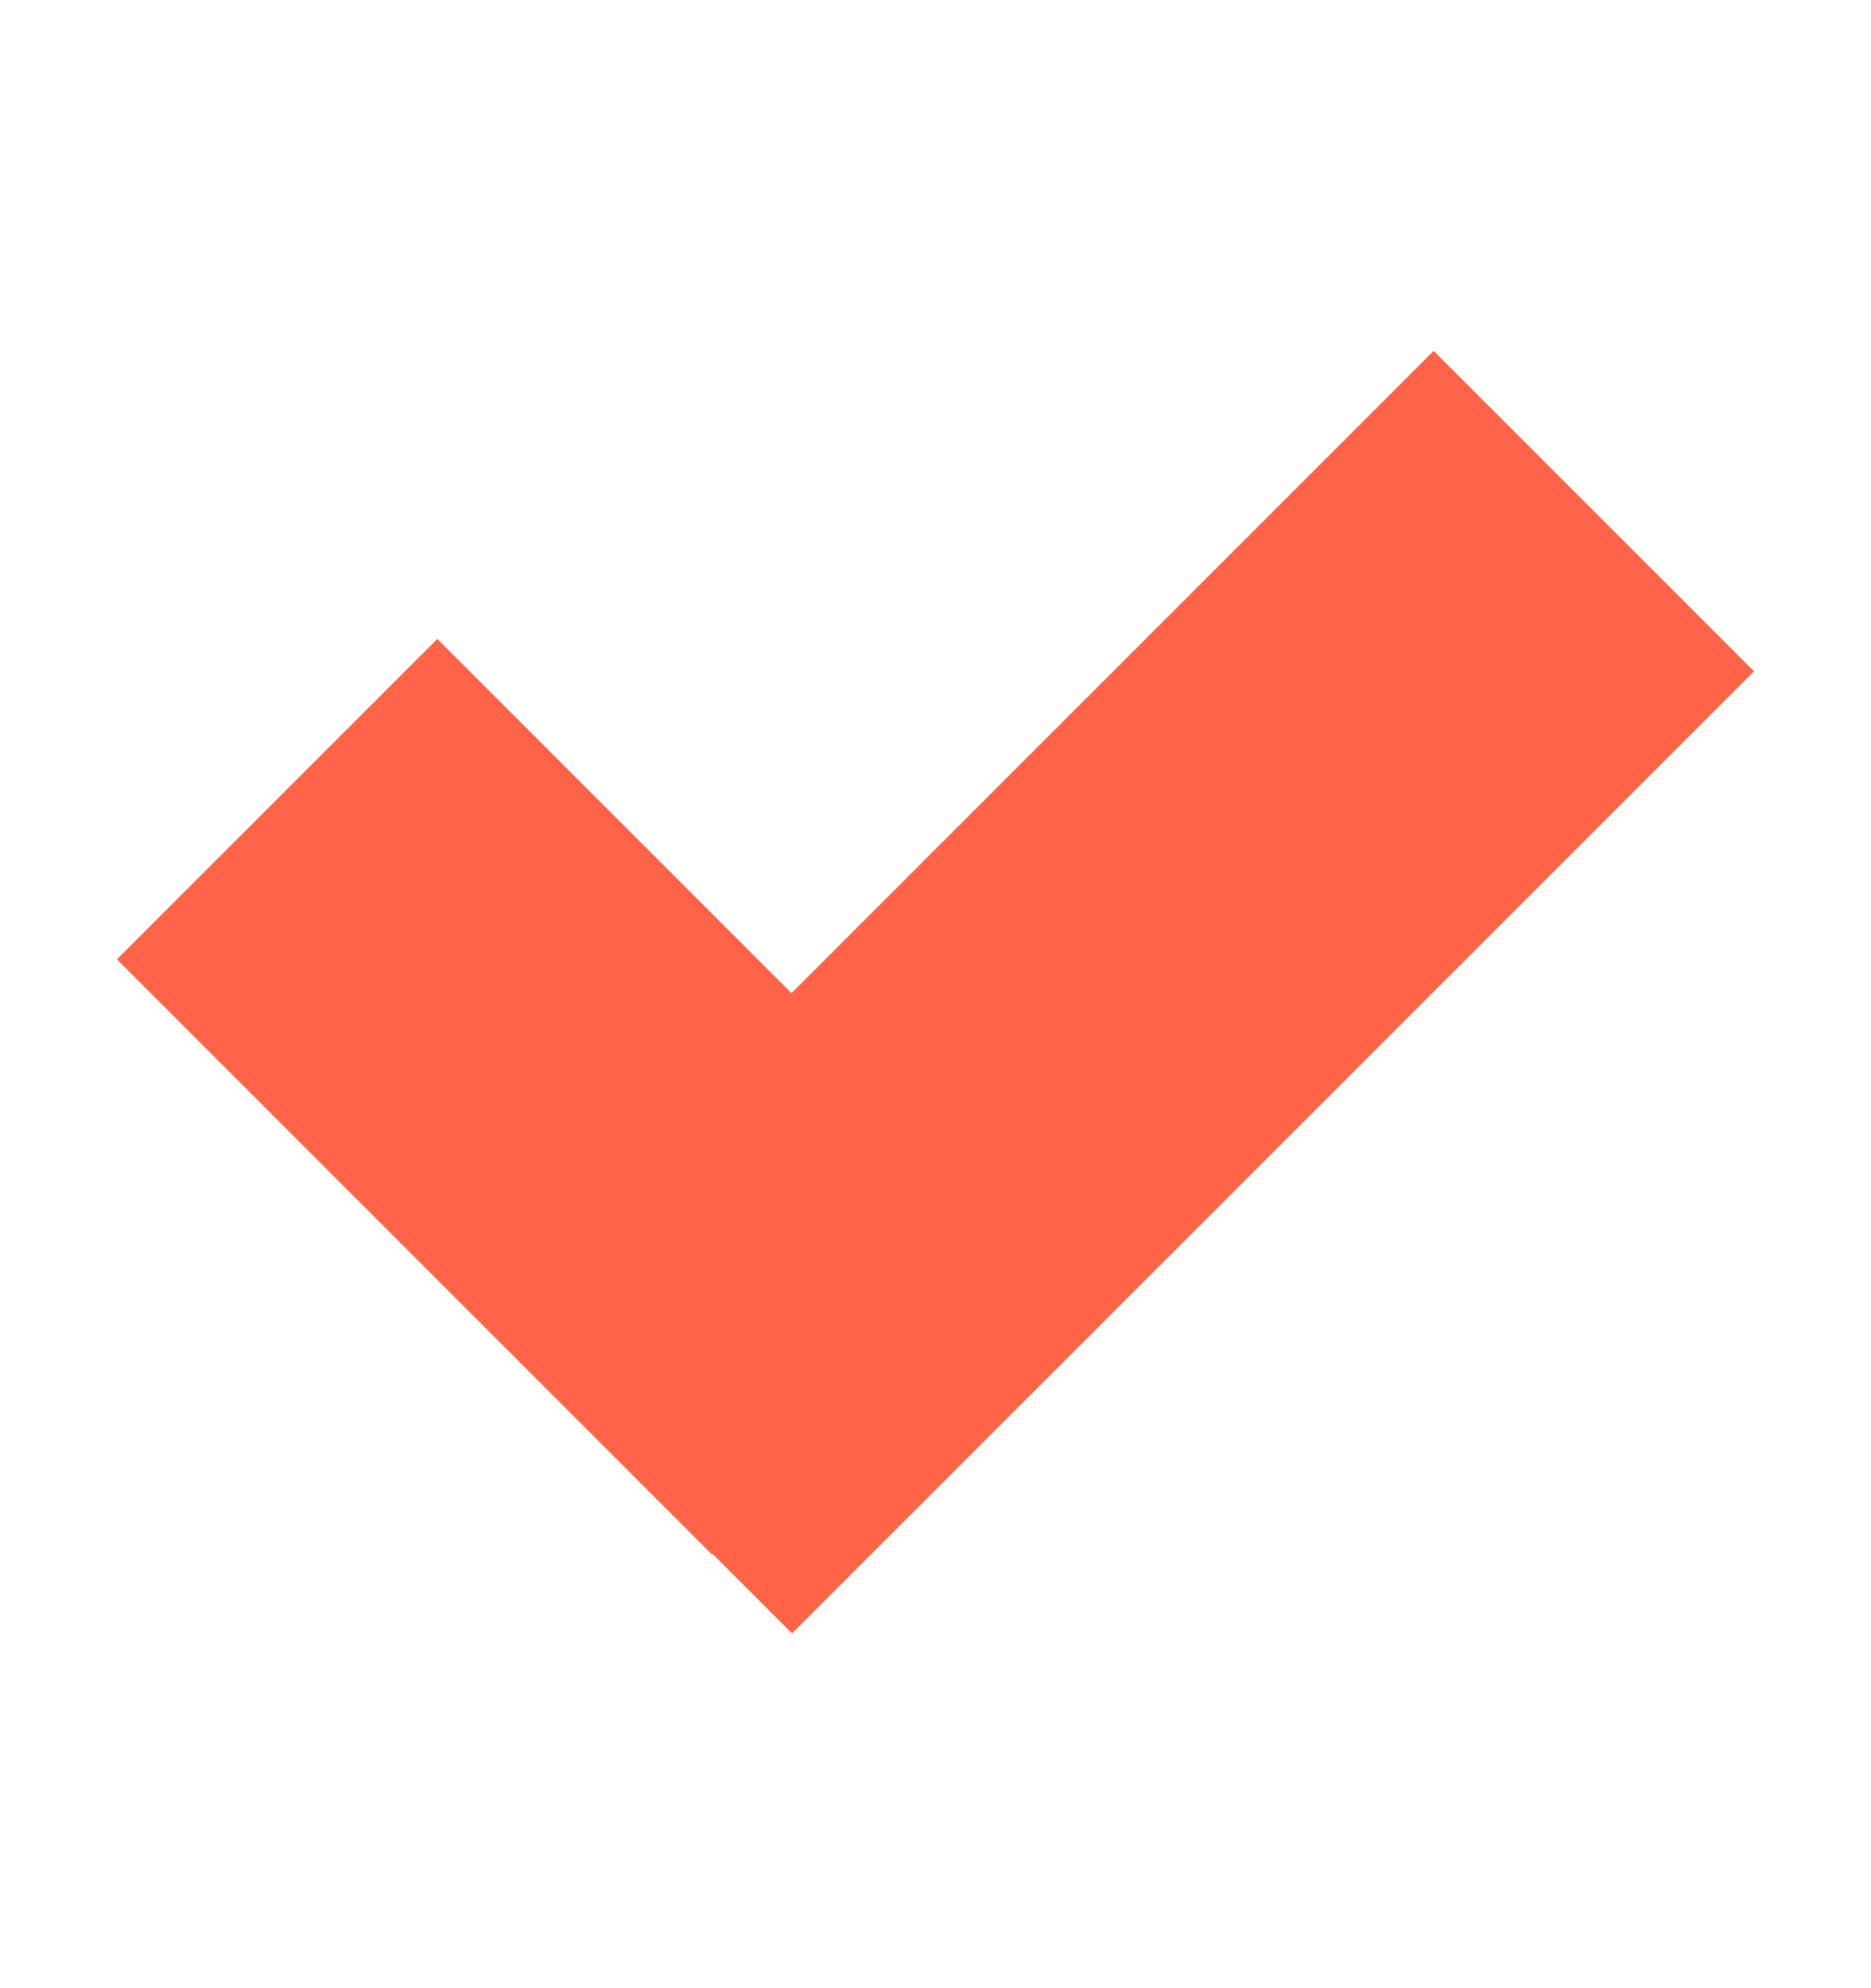
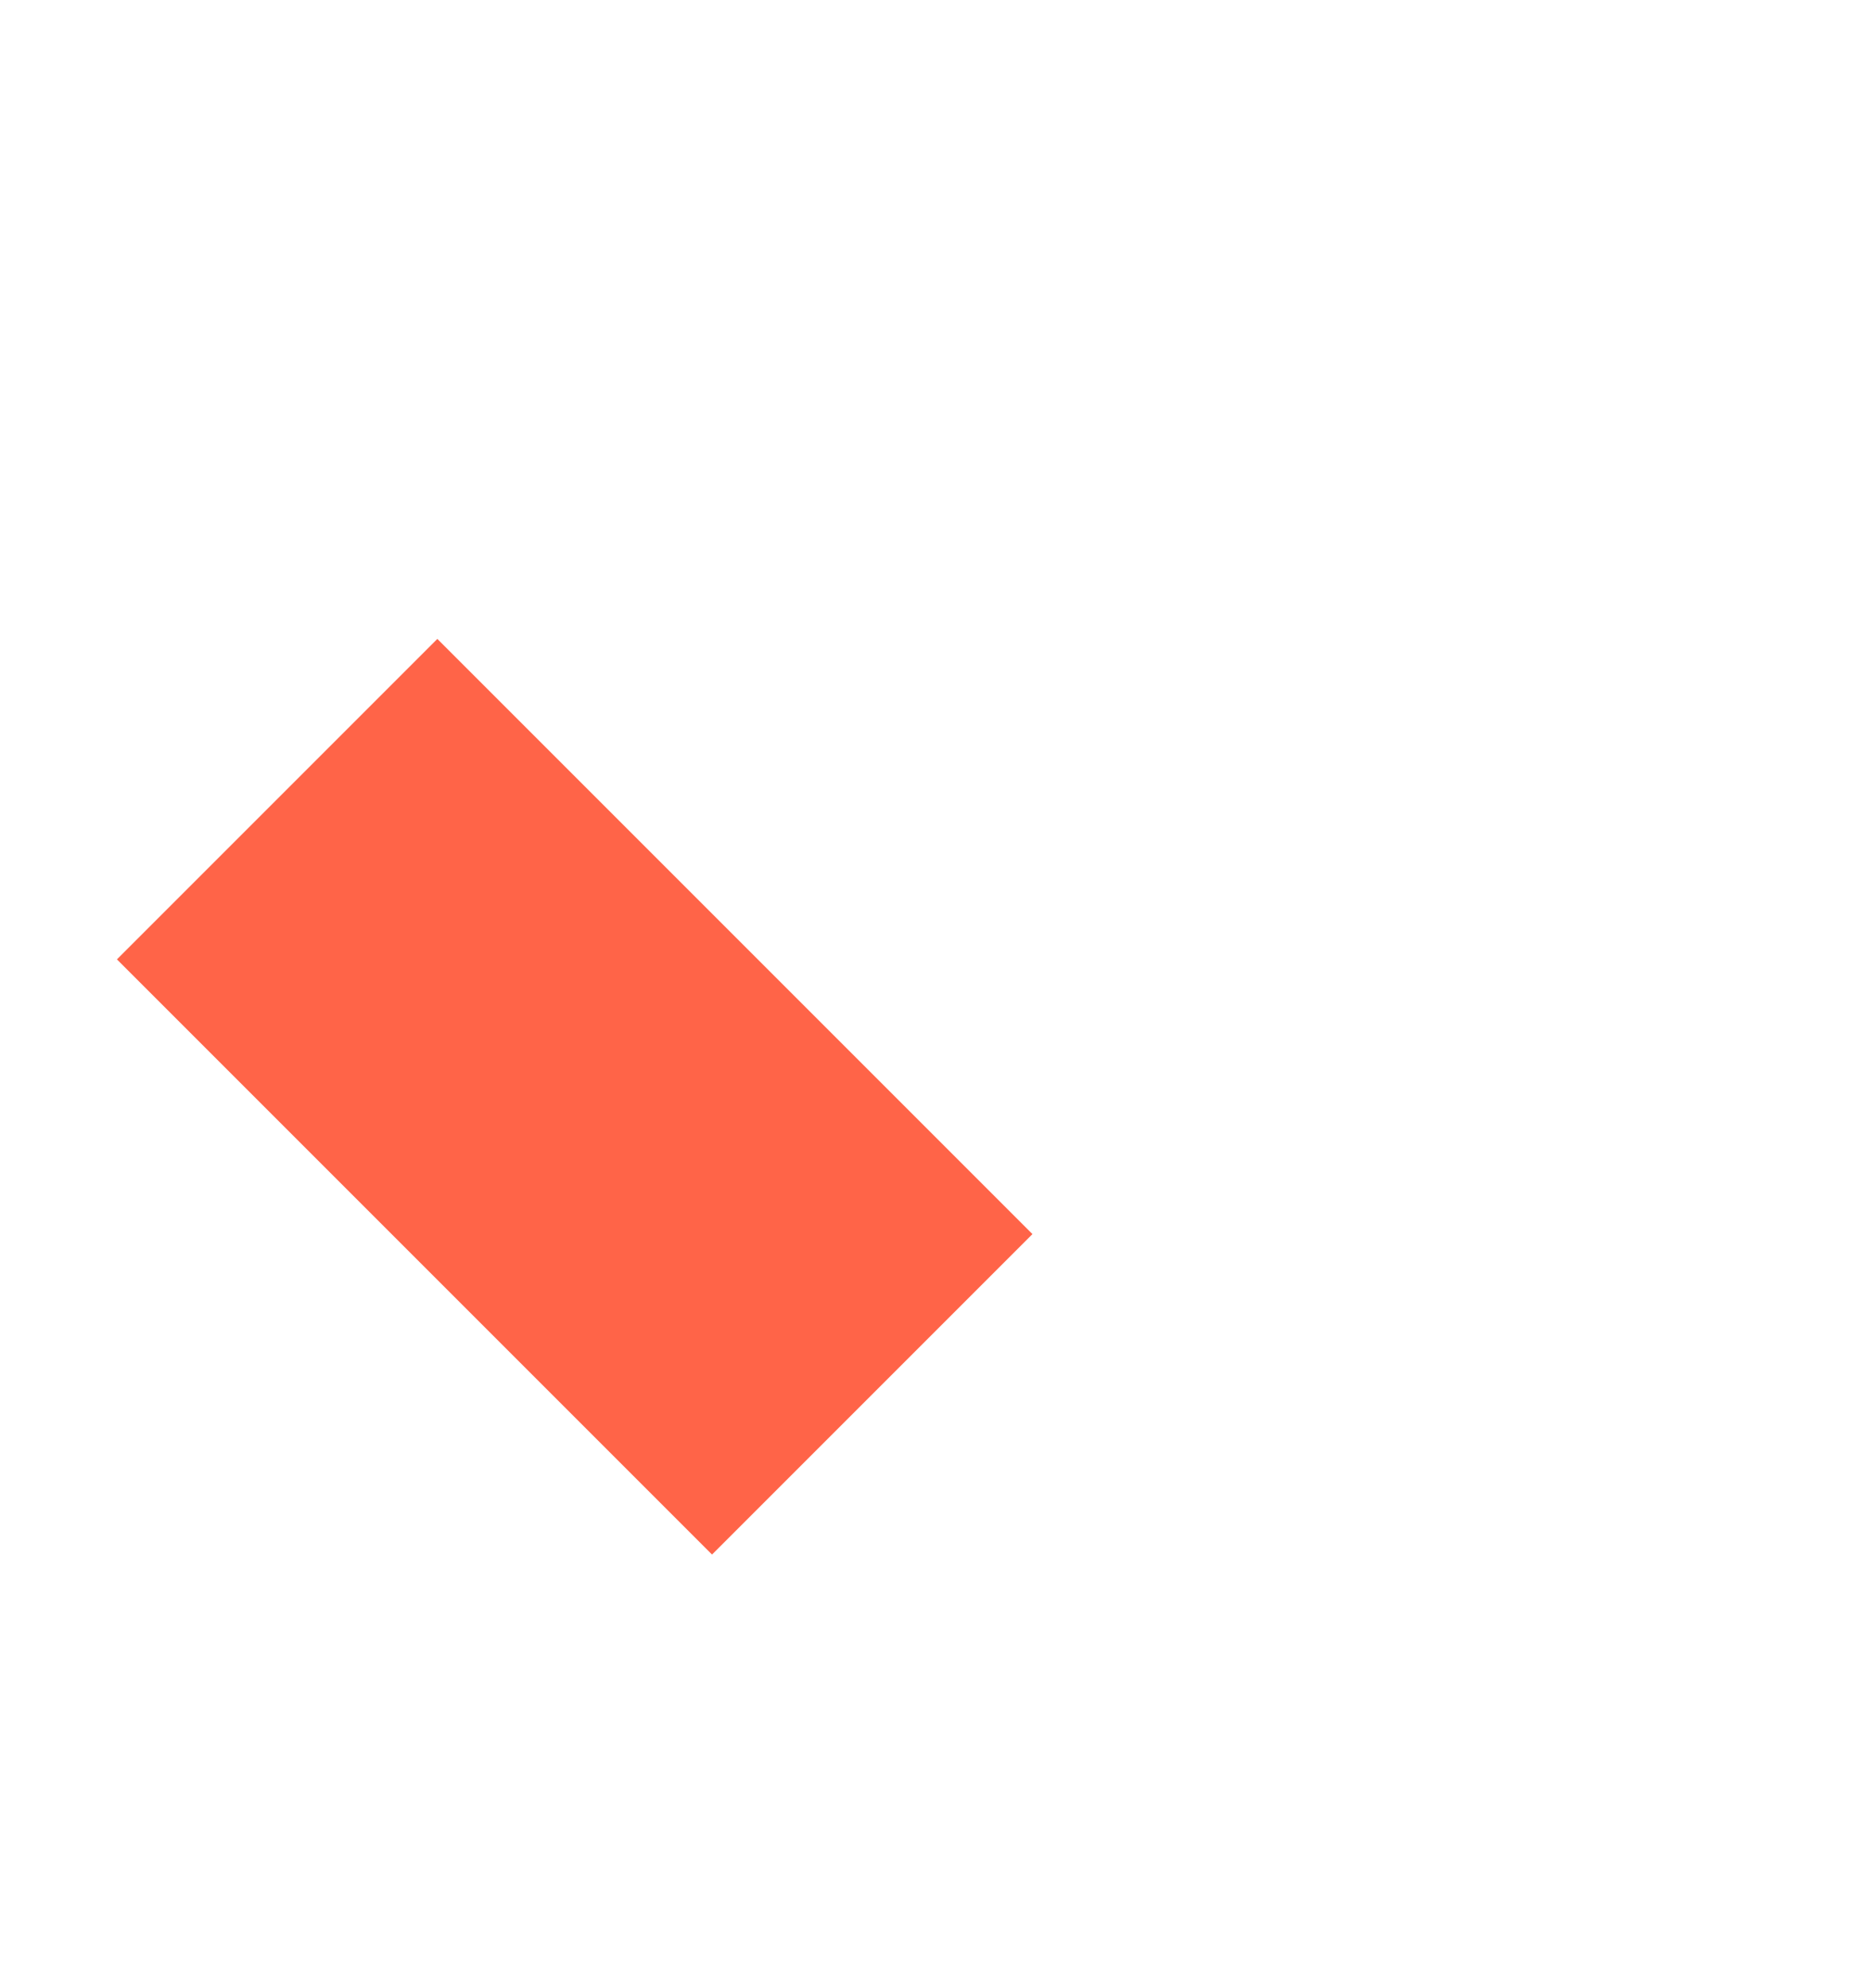
<svg xmlns="http://www.w3.org/2000/svg" width="16" height="17" viewBox="0 0 16 17" fill="none">
  <rect x="3.74" y="5.463" width="7.197" height="3.875" transform="rotate(45 3.74 5.463)" fill="#FF6448" />
-   <rect x="15" y="5.74" width="11.634" height="3.875" transform="rotate(135 15 5.74)" fill="#FF6448" />
</svg>